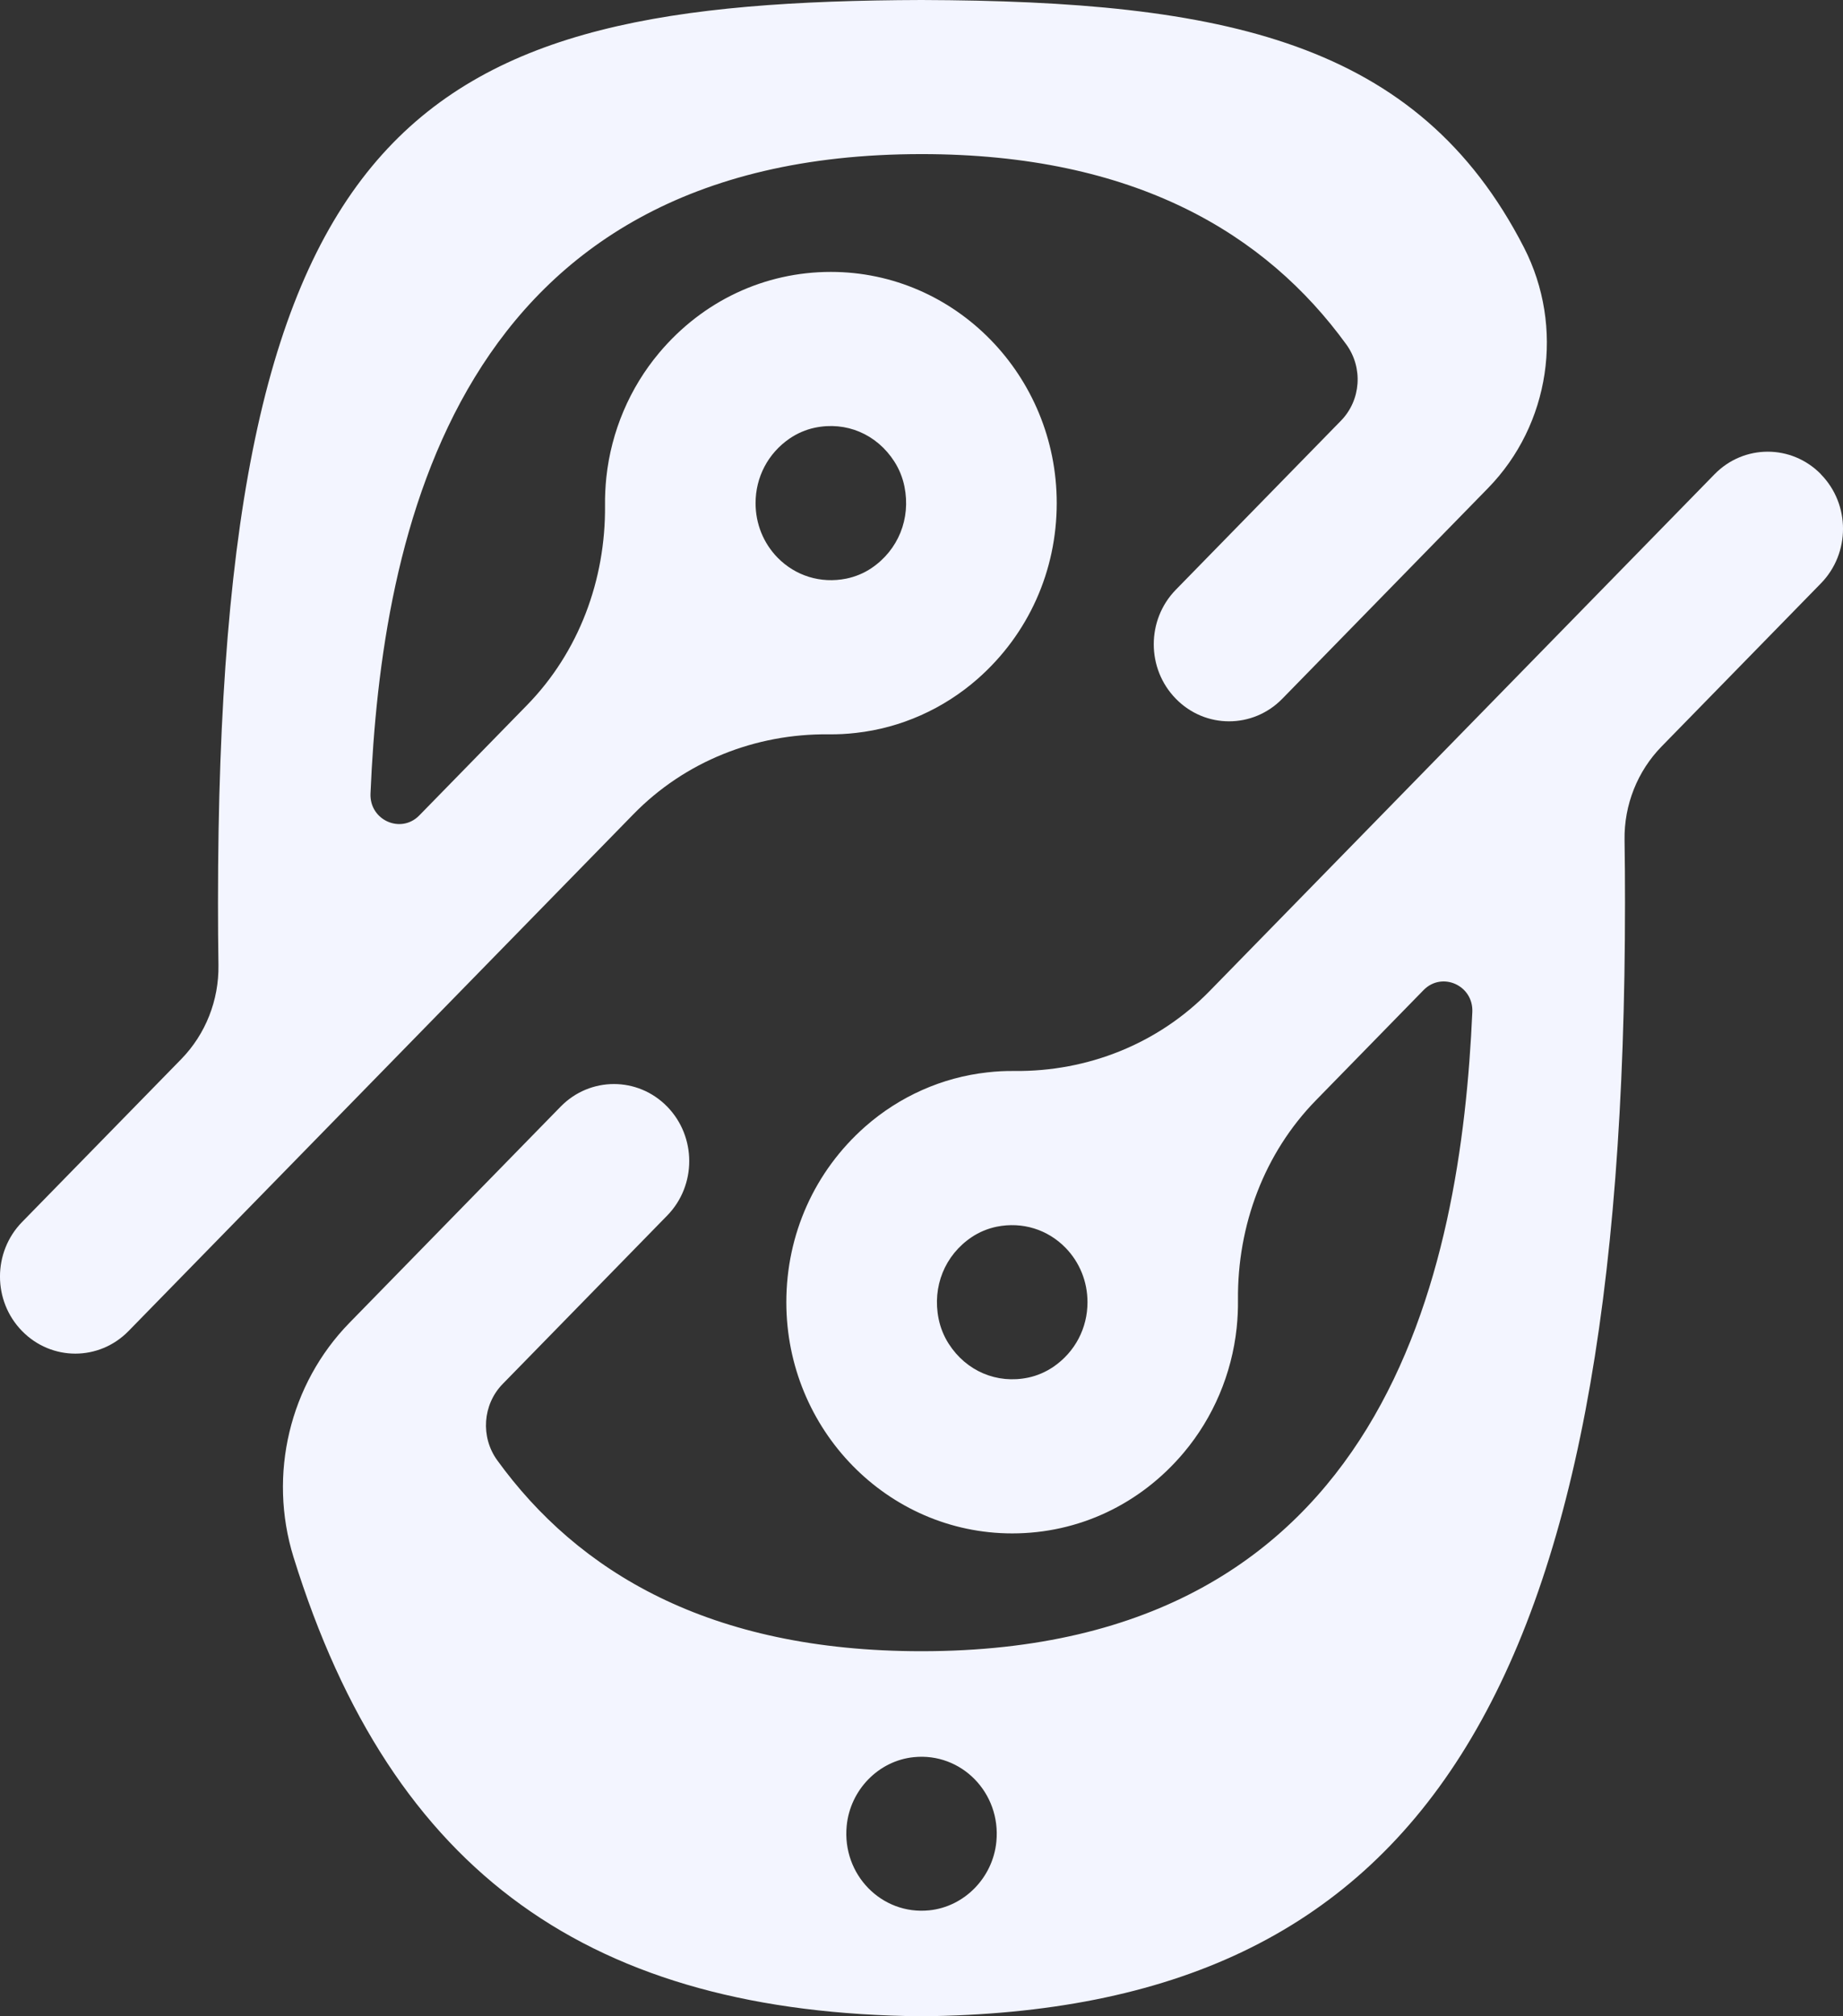
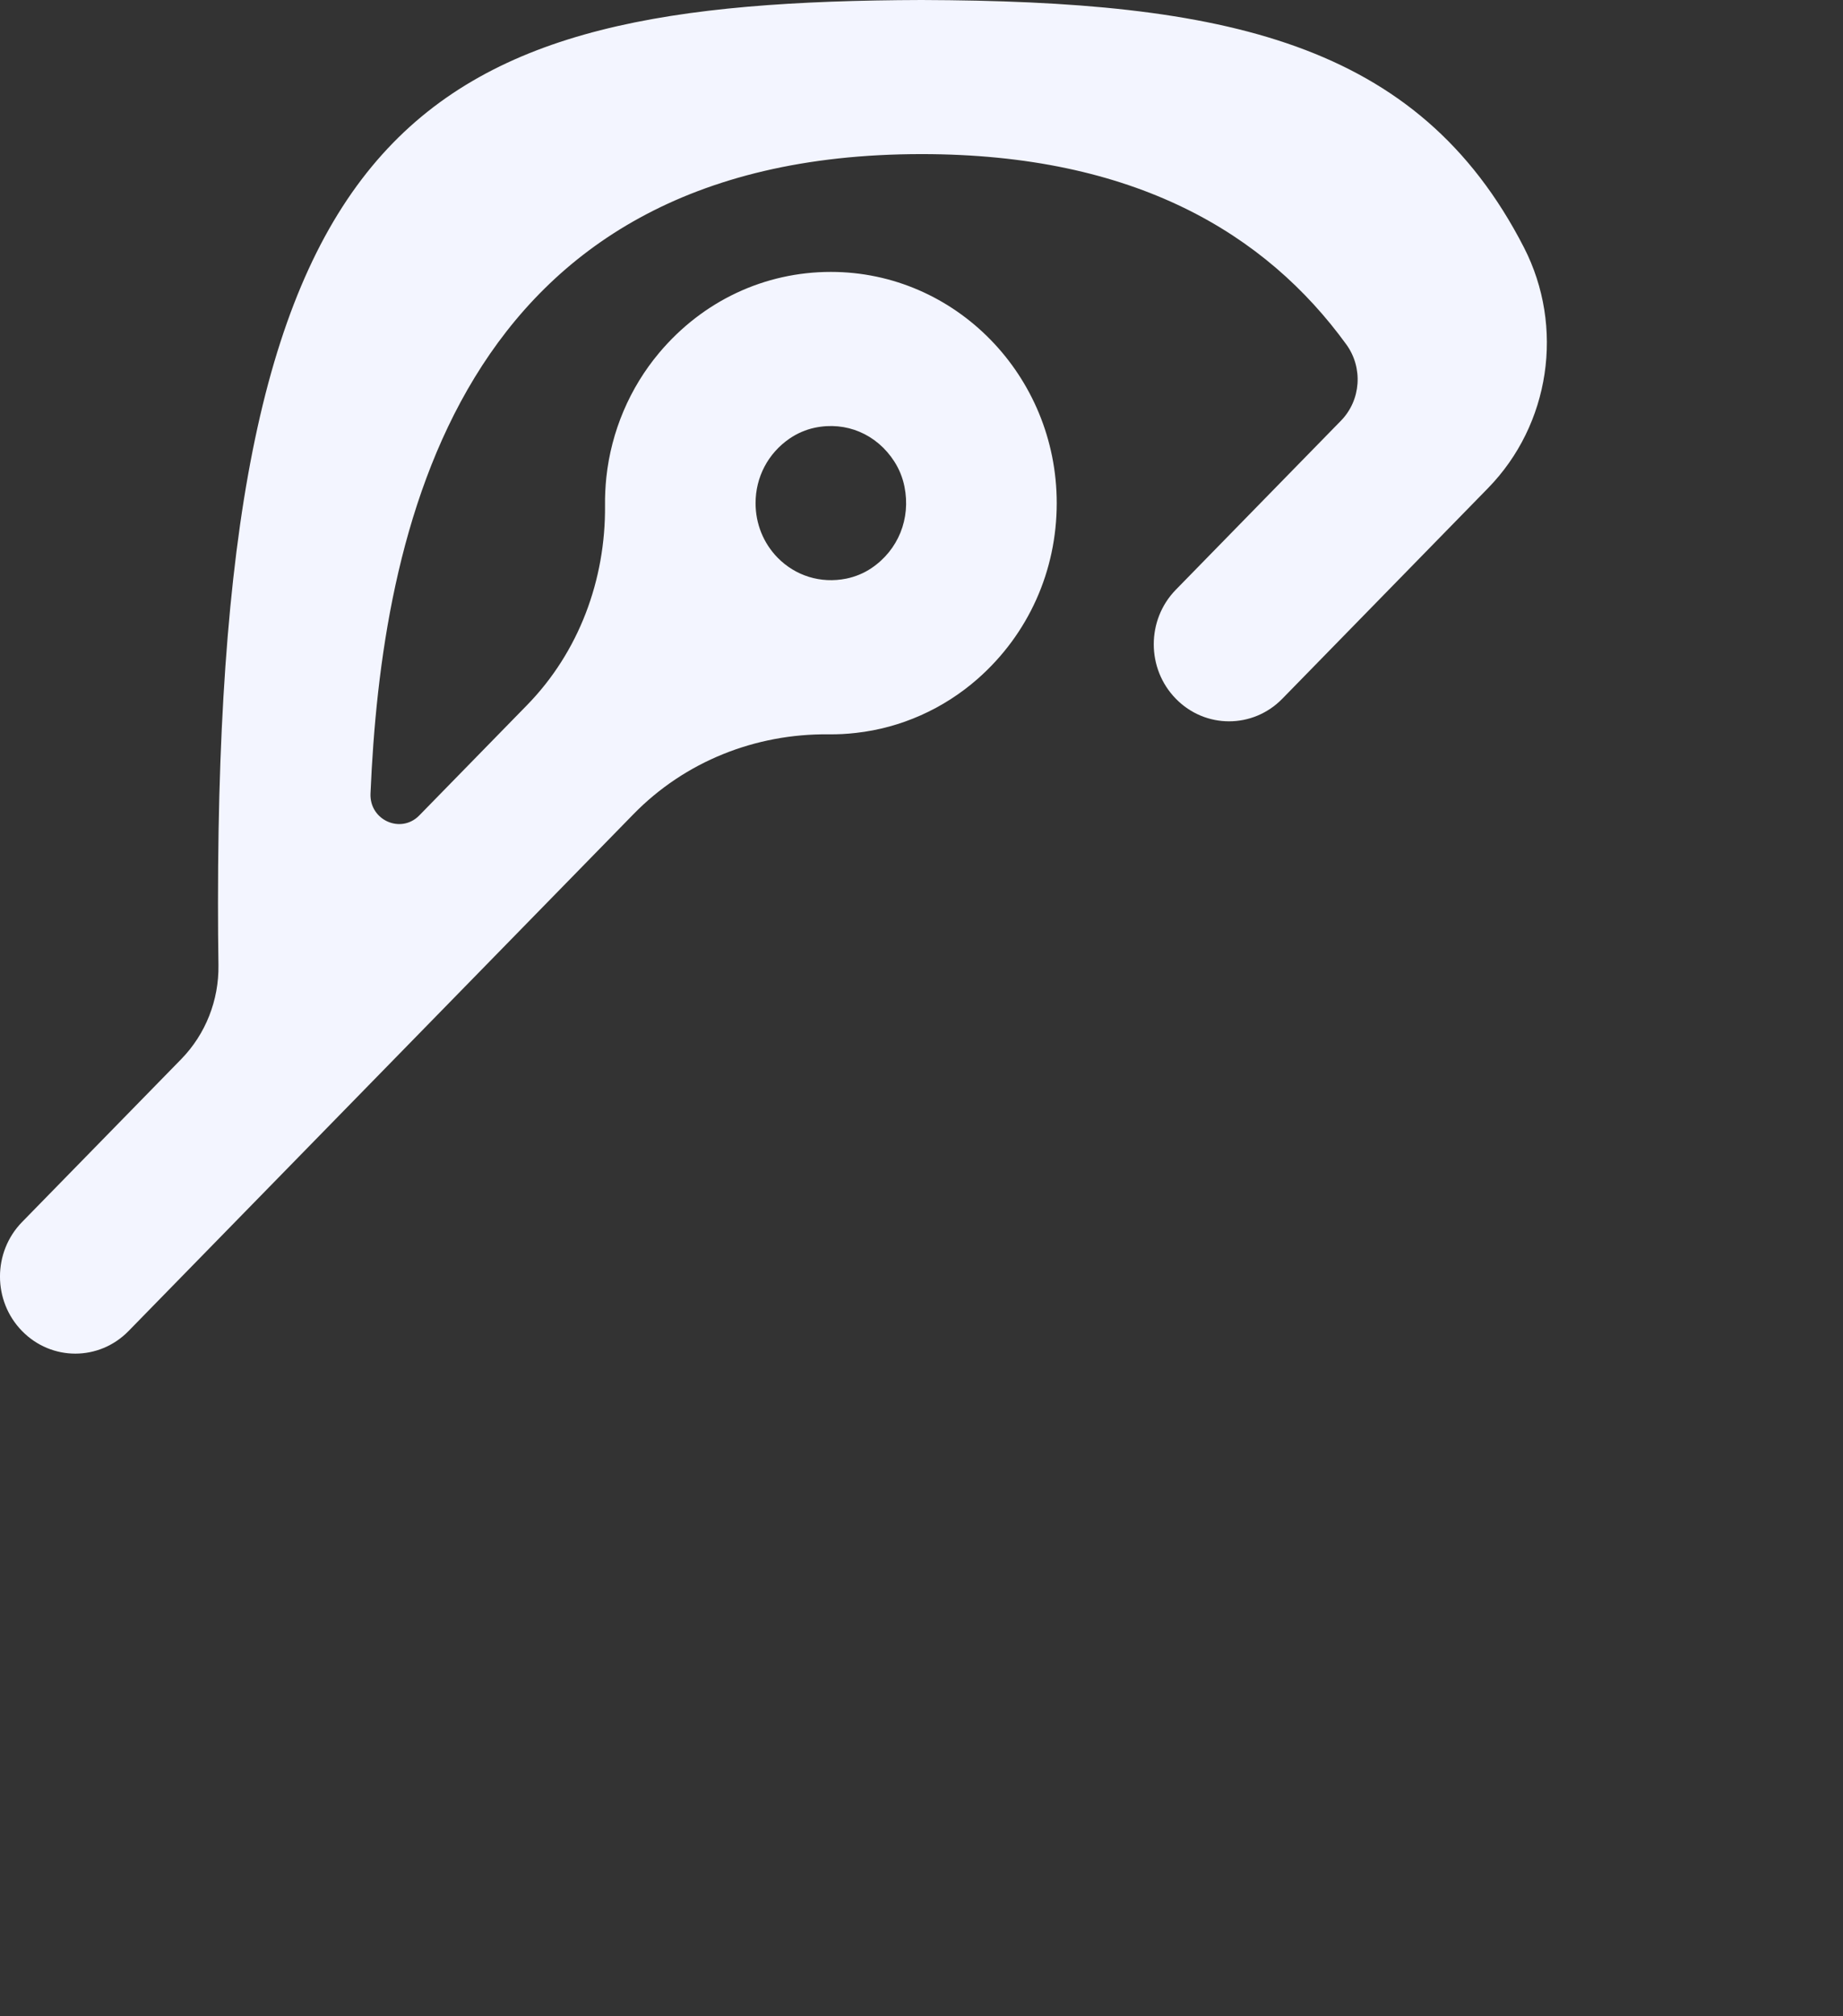
<svg xmlns="http://www.w3.org/2000/svg" width="32" height="35" viewBox="0 0 32 35" fill="none">
  <rect x="0" y="0" width="32" height="35" fill="#333333" stroke="none" />
-   <path d="M31.618 8.233C31.107 7.71 30.279 7.71 29.769 8.233L21.002 17.204C20.106 18.122 18.881 18.604 17.614 18.591C17.456 18.589 17.297 18.597 17.136 18.616C16.357 18.703 15.619 19.032 15.025 19.554C14.143 20.331 13.653 21.429 13.653 22.605C13.653 24.818 15.412 26.618 17.575 26.618C18.724 26.618 19.798 26.116 20.557 25.212C21.067 24.604 21.387 23.849 21.472 23.053C21.489 22.888 21.497 22.725 21.495 22.564C21.483 21.268 21.953 20.015 22.849 19.099L24.717 17.187C25.038 16.859 25.585 17.105 25.564 17.568C25.364 22.044 24.077 28.663 16 28.663C12.306 28.663 10.032 27.279 8.633 25.348C8.341 24.944 8.38 24.381 8.727 24.025L11.584 21.101C12.095 20.579 12.095 19.732 11.584 19.209C11.074 18.687 10.246 18.687 9.735 19.209L6.067 22.963C5.029 24.026 4.652 25.595 5.096 27.028C6.812 32.559 10.291 34.945 16 35C24.69 34.916 28.215 29.433 28.215 15.669C28.215 15.298 28.213 14.935 28.207 14.58C28.198 13.971 28.431 13.386 28.852 12.956L31.617 10.126C32.128 9.603 32.128 8.756 31.617 8.234L31.618 8.233ZM18.882 22.605C18.882 23.053 18.668 23.468 18.289 23.727C18.157 23.816 18.01 23.88 17.855 23.913C17.311 24.028 16.778 23.802 16.473 23.327C16.388 23.195 16.328 23.046 16.297 22.892C16.184 22.334 16.405 21.788 16.87 21.476C17.002 21.387 17.151 21.326 17.305 21.294C17.752 21.204 18.189 21.342 18.499 21.658C18.746 21.911 18.882 22.247 18.882 22.605ZM17.3 31.968C17.24 32.593 16.745 33.099 16.134 33.161C15.308 33.245 14.619 32.54 14.701 31.695C14.761 31.069 15.256 30.563 15.867 30.502C16.693 30.418 17.382 31.122 17.3 31.968Z" fill="#F3F5FF" />
  <path d="M14.387 12.747C14.544 12.749 14.704 12.741 14.865 12.722C15.643 12.635 16.381 12.306 16.975 11.784C17.858 11.007 18.348 9.909 18.348 8.733C18.348 6.52 16.589 4.72 14.426 4.72C13.277 4.72 12.203 5.222 11.444 6.126C10.934 6.733 10.613 7.489 10.528 8.285C10.511 8.45 10.503 8.613 10.505 8.774C10.517 10.071 10.047 11.323 9.151 12.24L7.28 14.155C6.96 14.482 6.413 14.237 6.433 13.775C6.623 9.312 7.879 2.675 16 2.675C19.703 2.675 21.979 4.055 23.376 5.979C23.67 6.384 23.631 6.947 23.283 7.303L20.416 10.237C19.905 10.76 19.905 11.607 20.416 12.129C20.926 12.652 21.754 12.652 22.265 12.129L25.836 8.474C26.914 7.371 27.169 5.677 26.46 4.295C24.619 0.71 21.253 0.017 16 0C7.31 0.028 3.785 1.906 3.785 15.669C3.785 16.037 3.787 16.398 3.793 16.753C3.802 17.363 3.57 17.951 3.148 18.384L0.383 21.213C-0.128 21.736 -0.128 22.583 0.383 23.105C0.894 23.628 1.721 23.628 2.232 23.105L10.998 14.134C11.894 13.216 13.119 12.734 14.387 12.747ZM13.119 8.734C13.119 8.285 13.333 7.87 13.712 7.611C13.843 7.522 13.991 7.458 14.146 7.425C14.69 7.31 15.222 7.535 15.528 8.011C15.613 8.143 15.673 8.292 15.704 8.446C15.817 9.003 15.596 9.549 15.131 9.862C14.999 9.951 14.85 10.012 14.695 10.044C14.249 10.134 13.811 9.996 13.501 9.68C13.254 9.427 13.119 9.091 13.119 8.734Z" fill="#F3F5FF" />
</svg>